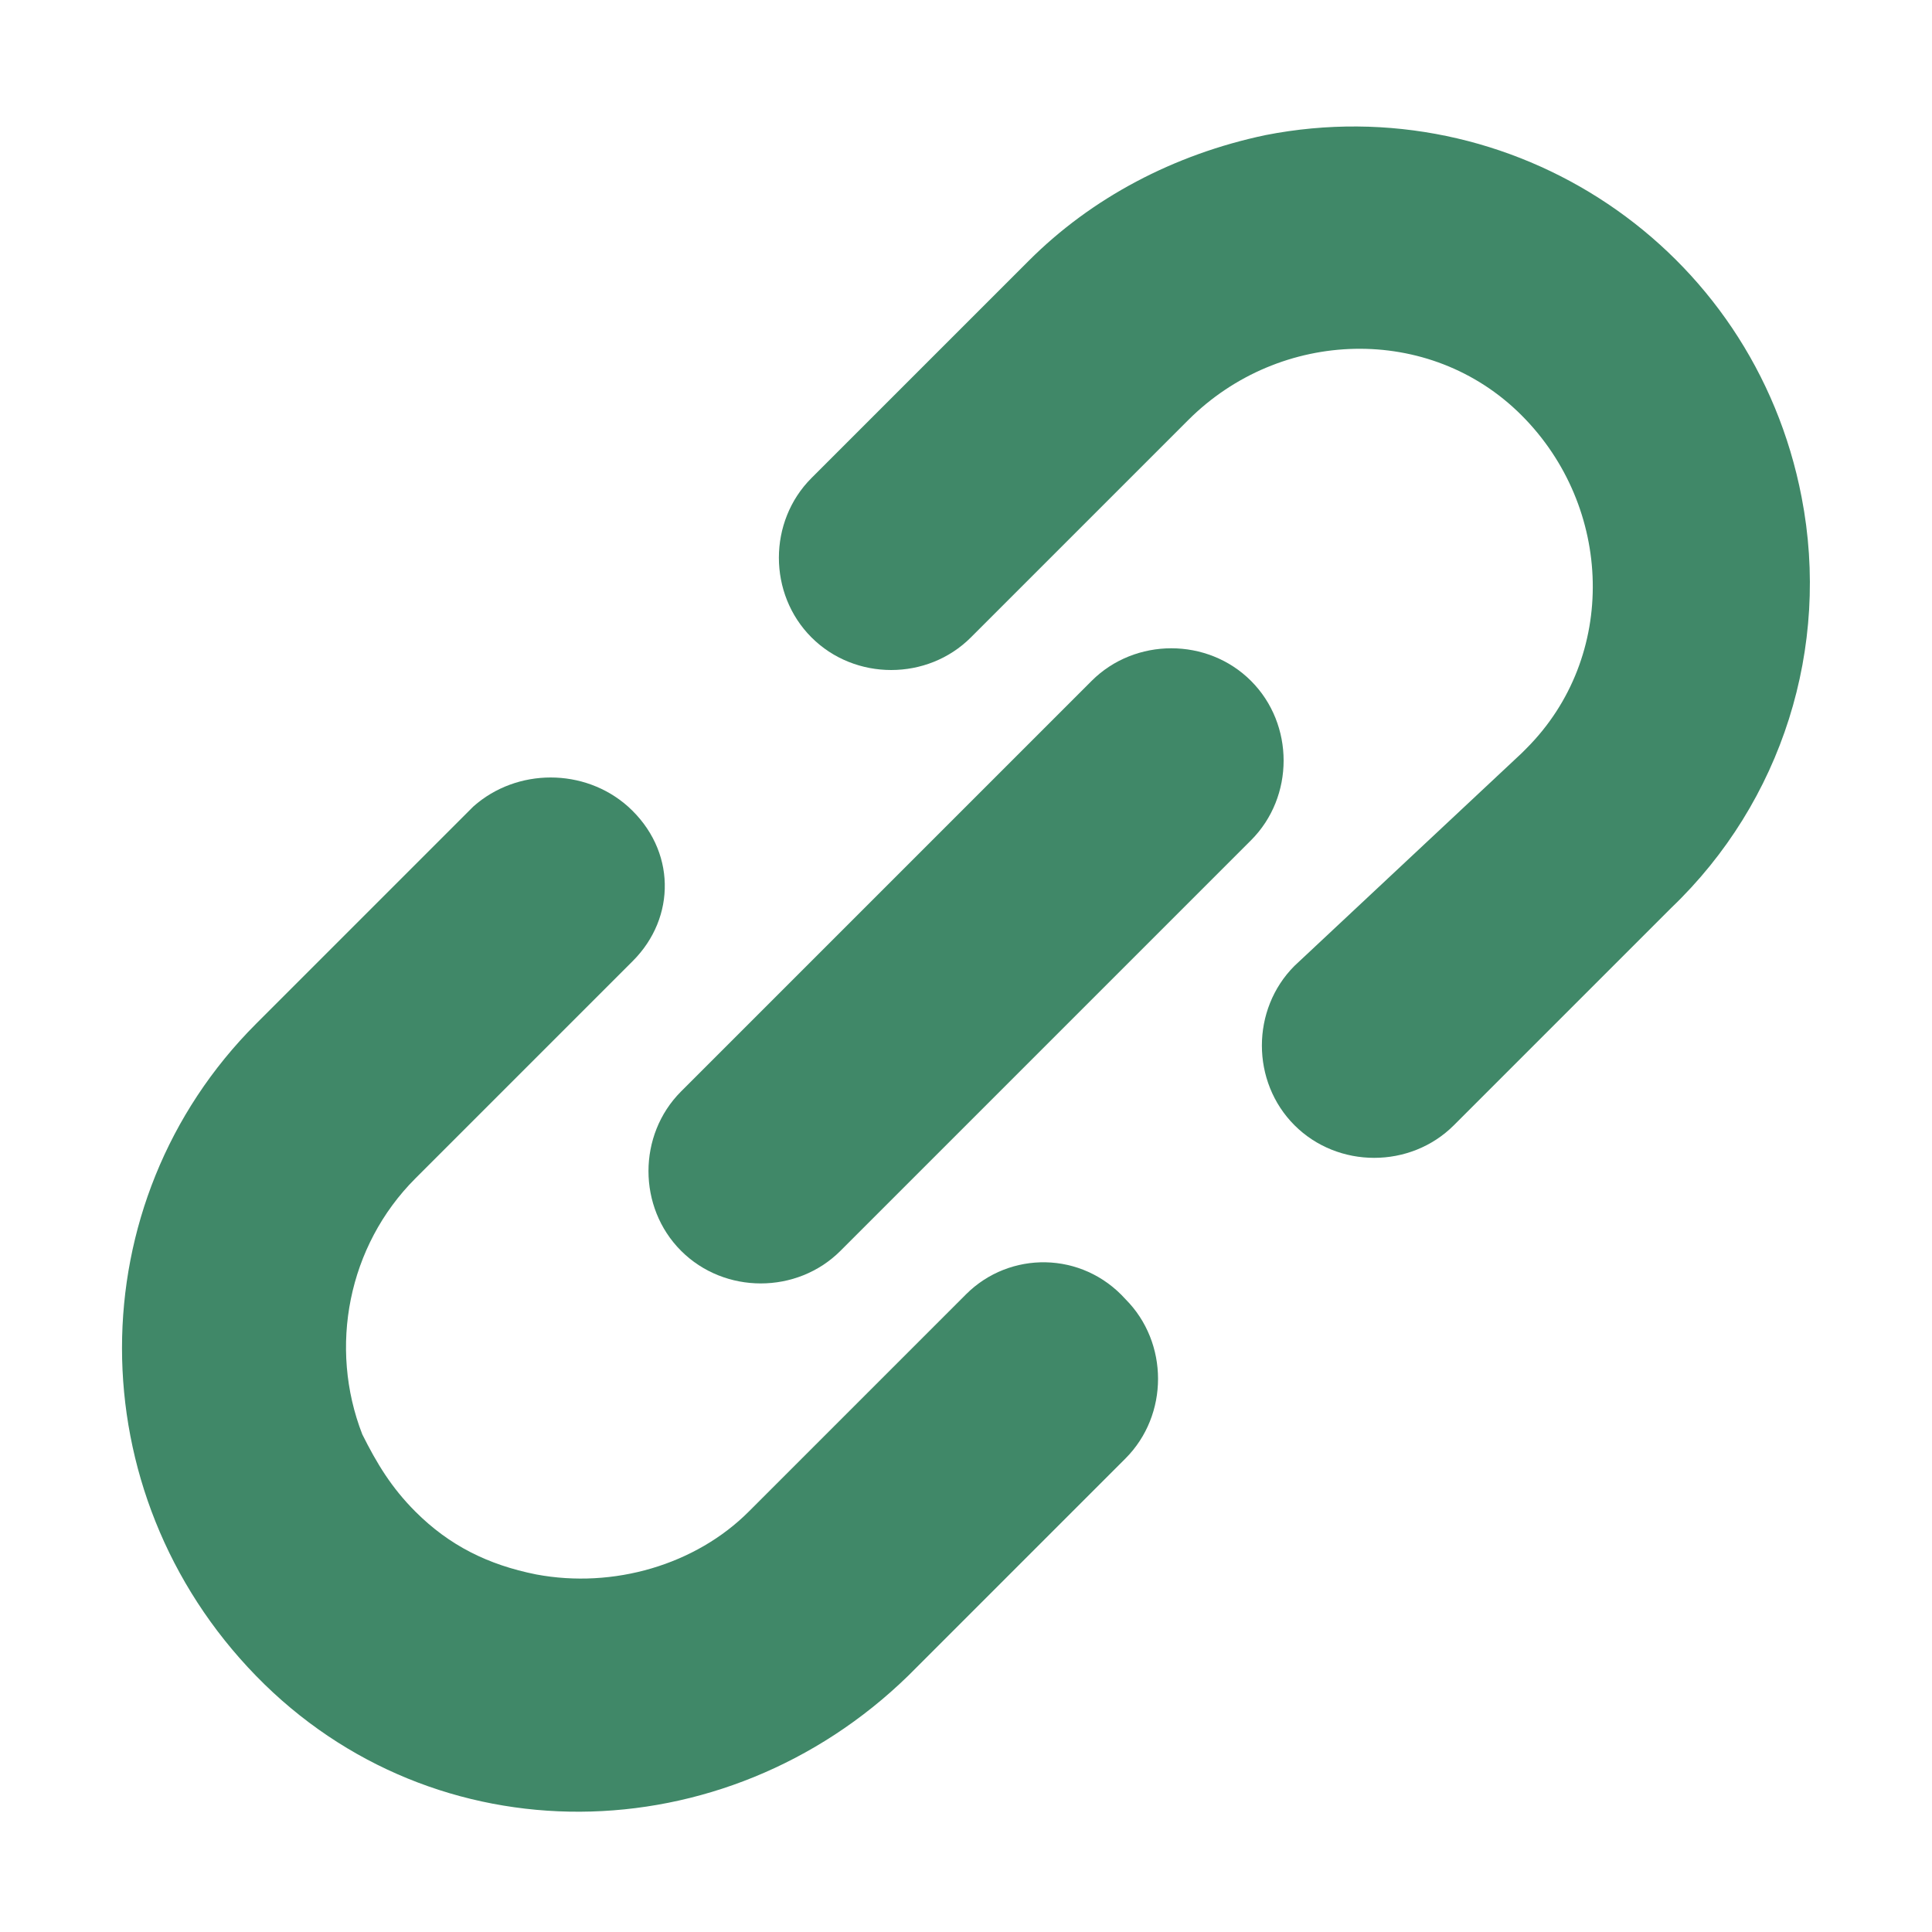
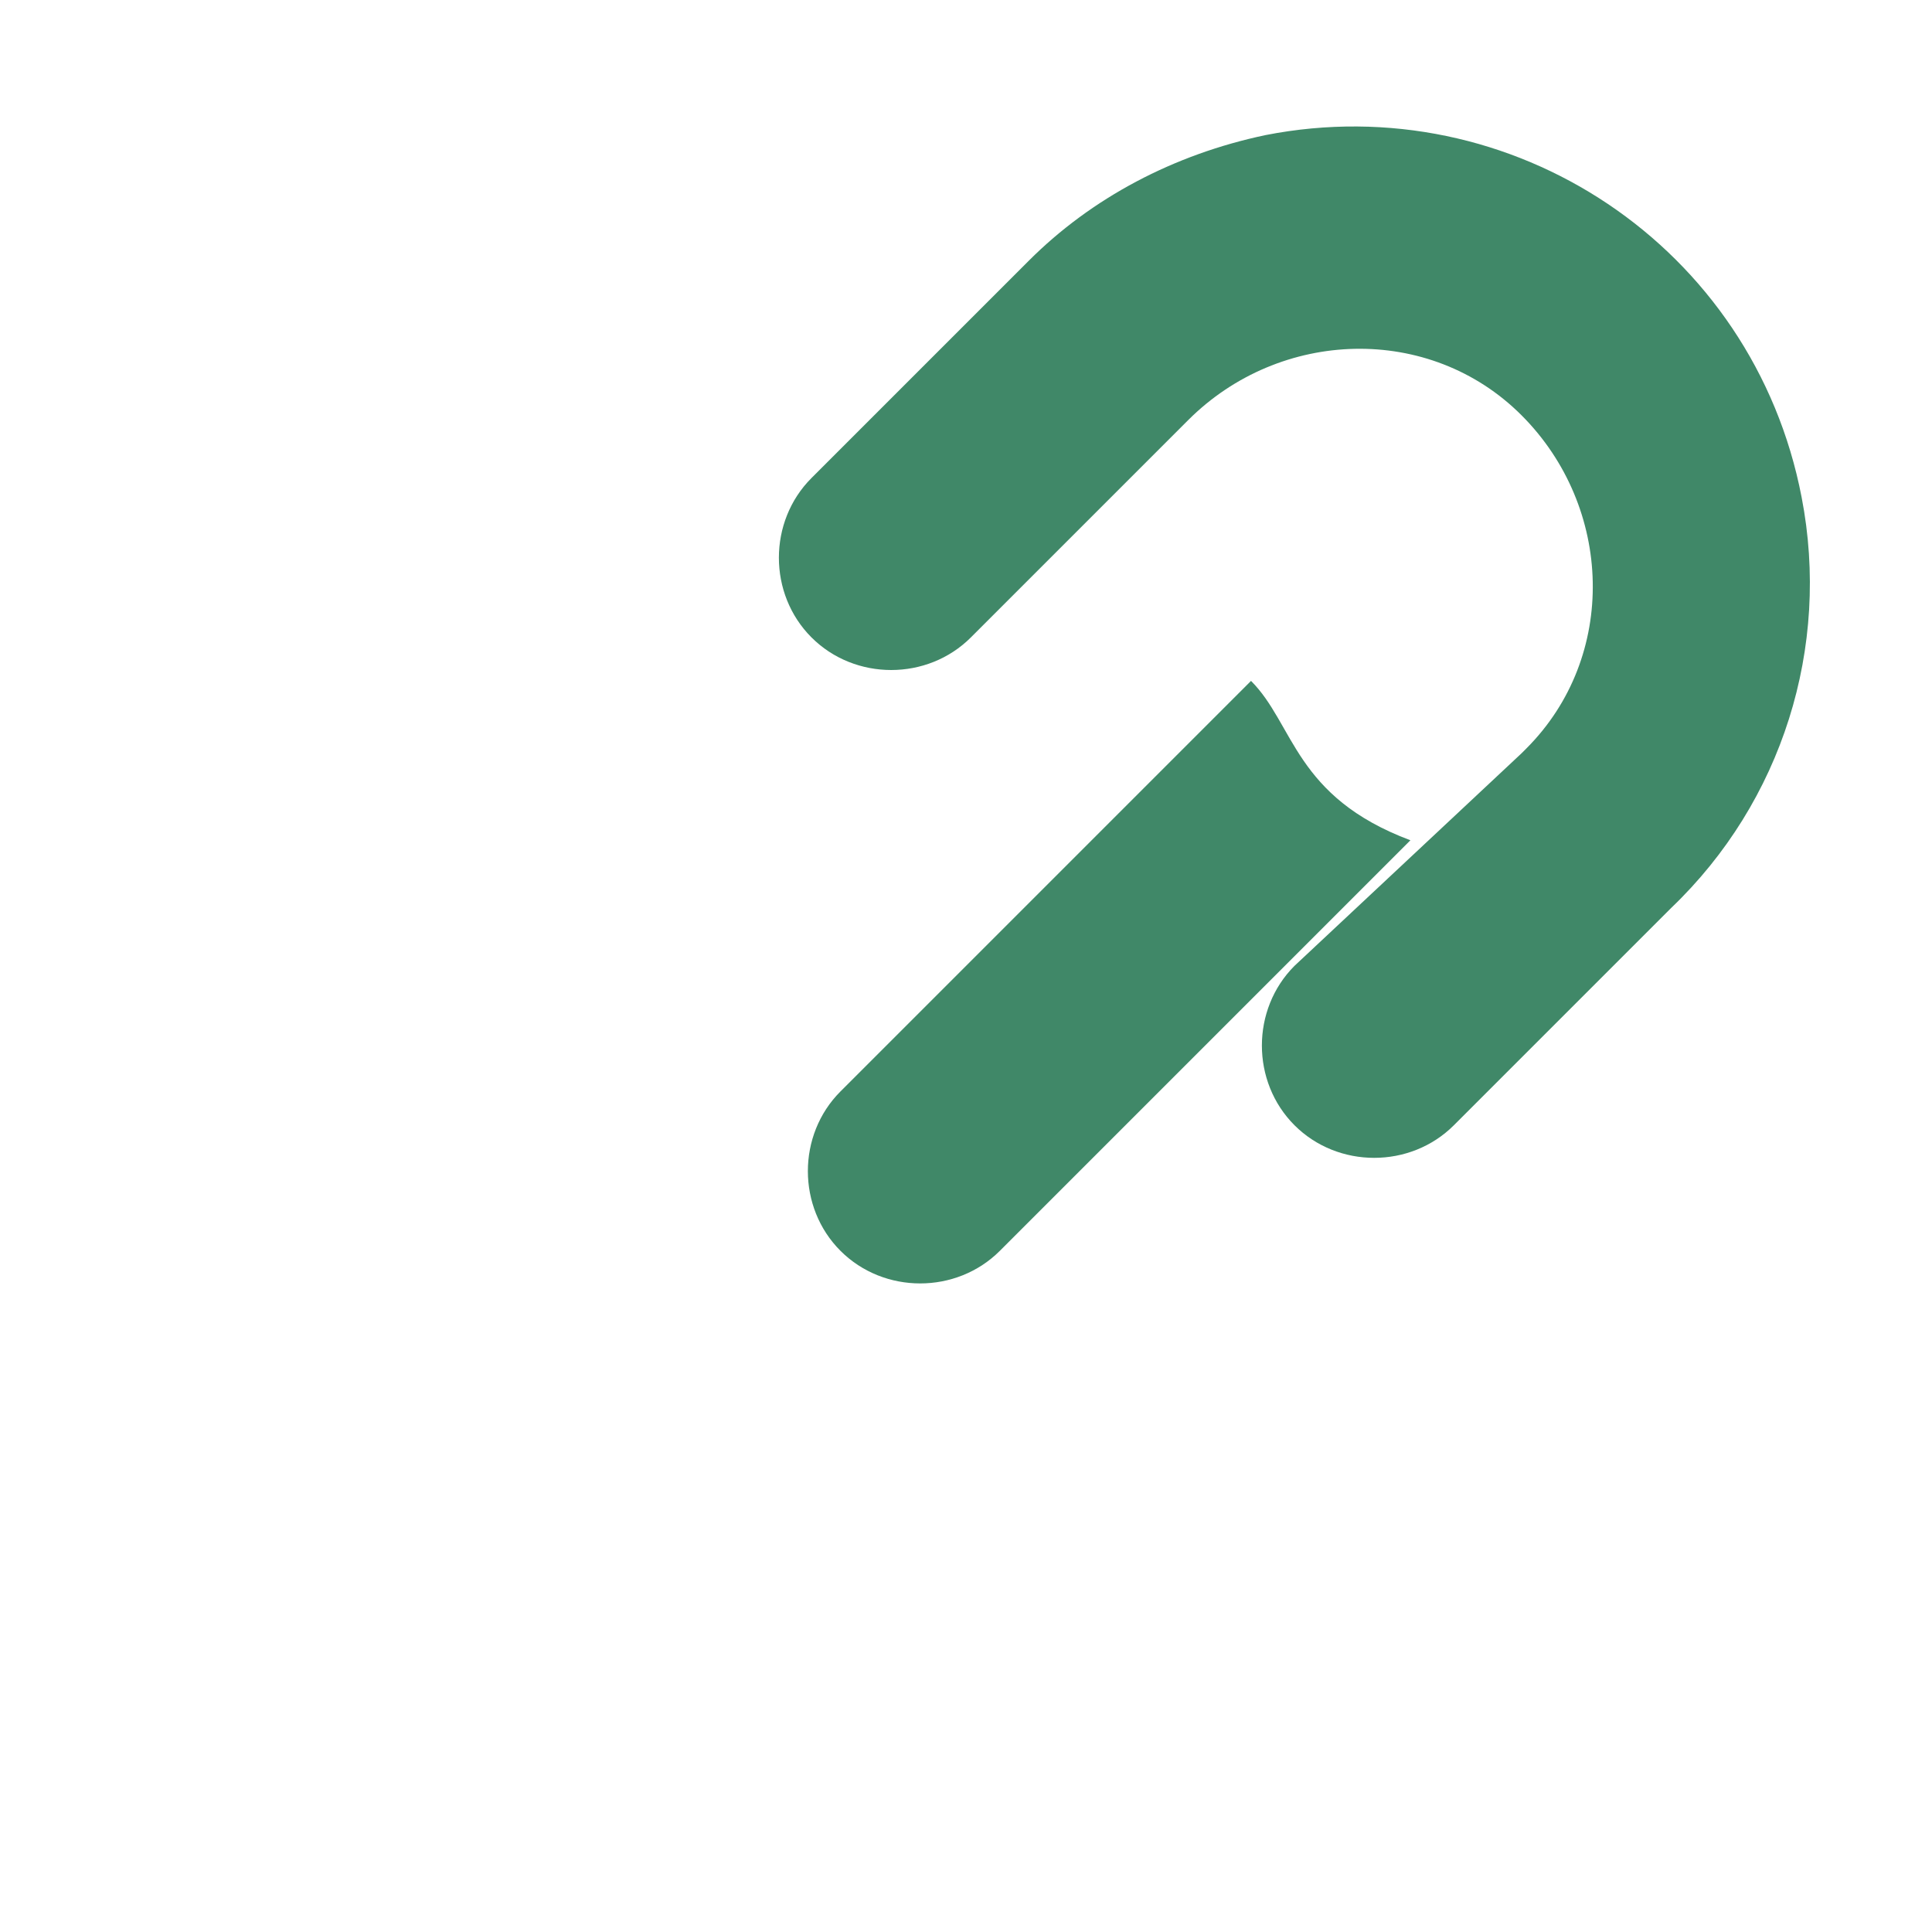
<svg xmlns="http://www.w3.org/2000/svg" version="1.1" id="レイヤー_1" x="0px" y="0px" viewBox="0 0 40 40" style="enable-background:new 0 0 40 40;" xml:space="preserve">
  <style type="text/css">
	.st0{fill:#408868;}
</style>
  <g id="図3" transform="translate(0.001 -0.003)">
    <path id="パス_30" class="st0" d="M37.3,10.3c-1-5.2-6-8.5-11.1-7.5c-1.9,0.4-3.6,1.3-4.9,2.6l-4.5,4.5c-0.9,0.9-0.9,2.4,0,3.3   c0.9,0.9,2.4,0.9,3.3,0l0,0l4.5-4.5c1.9-1.9,5-2,6.9-0.1c1.9,1.9,2,5,0.1,6.9c0,0-0.1,0.1-0.1,0.1L26.8,20c-0.9,0.9-0.9,2.4,0,3.3   c0.9,0.9,2.4,0.9,3.3,0l4.5-4.5C36.9,16.6,37.9,13.4,37.3,10.3z" />
-     <path id="パス_31" class="st0" d="M20,26.8l-4.5,4.5c-1.1,1.1-2.8,1.6-4.4,1.3c-1-0.2-1.8-0.6-2.5-1.3c-0.5-0.5-0.8-1-1.1-1.6   c-0.7-1.8-0.3-3.9,1.1-5.3l4.5-4.5C14,19,14,17.6,13,16.7c-0.9-0.8-2.3-0.8-3.2,0l-4.5,4.5c-3.7,3.7-3.7,9.7,0,13.5s9.7,3.7,13.5,0   l0,0l4.5-4.5c0.9-0.9,0.9-2.4,0-3.3C22.4,25.9,20.9,25.9,20,26.8L20,26.8z" />
-     <path id="パス_32" class="st0" d="M25.9,14.1c-0.9-0.9-2.4-0.9-3.3,0l-8.5,8.5c-0.9,0.9-0.9,2.4,0,3.3c0.9,0.9,2.4,0.9,3.3,0   l8.5-8.5C26.8,16.5,26.8,15,25.9,14.1C25.9,14.1,25.9,14.1,25.9,14.1z" />
+     <path id="パス_32" class="st0" d="M25.9,14.1l-8.5,8.5c-0.9,0.9-0.9,2.4,0,3.3c0.9,0.9,2.4,0.9,3.3,0   l8.5-8.5C26.8,16.5,26.8,15,25.9,14.1C25.9,14.1,25.9,14.1,25.9,14.1z" />
  </g>
</svg>